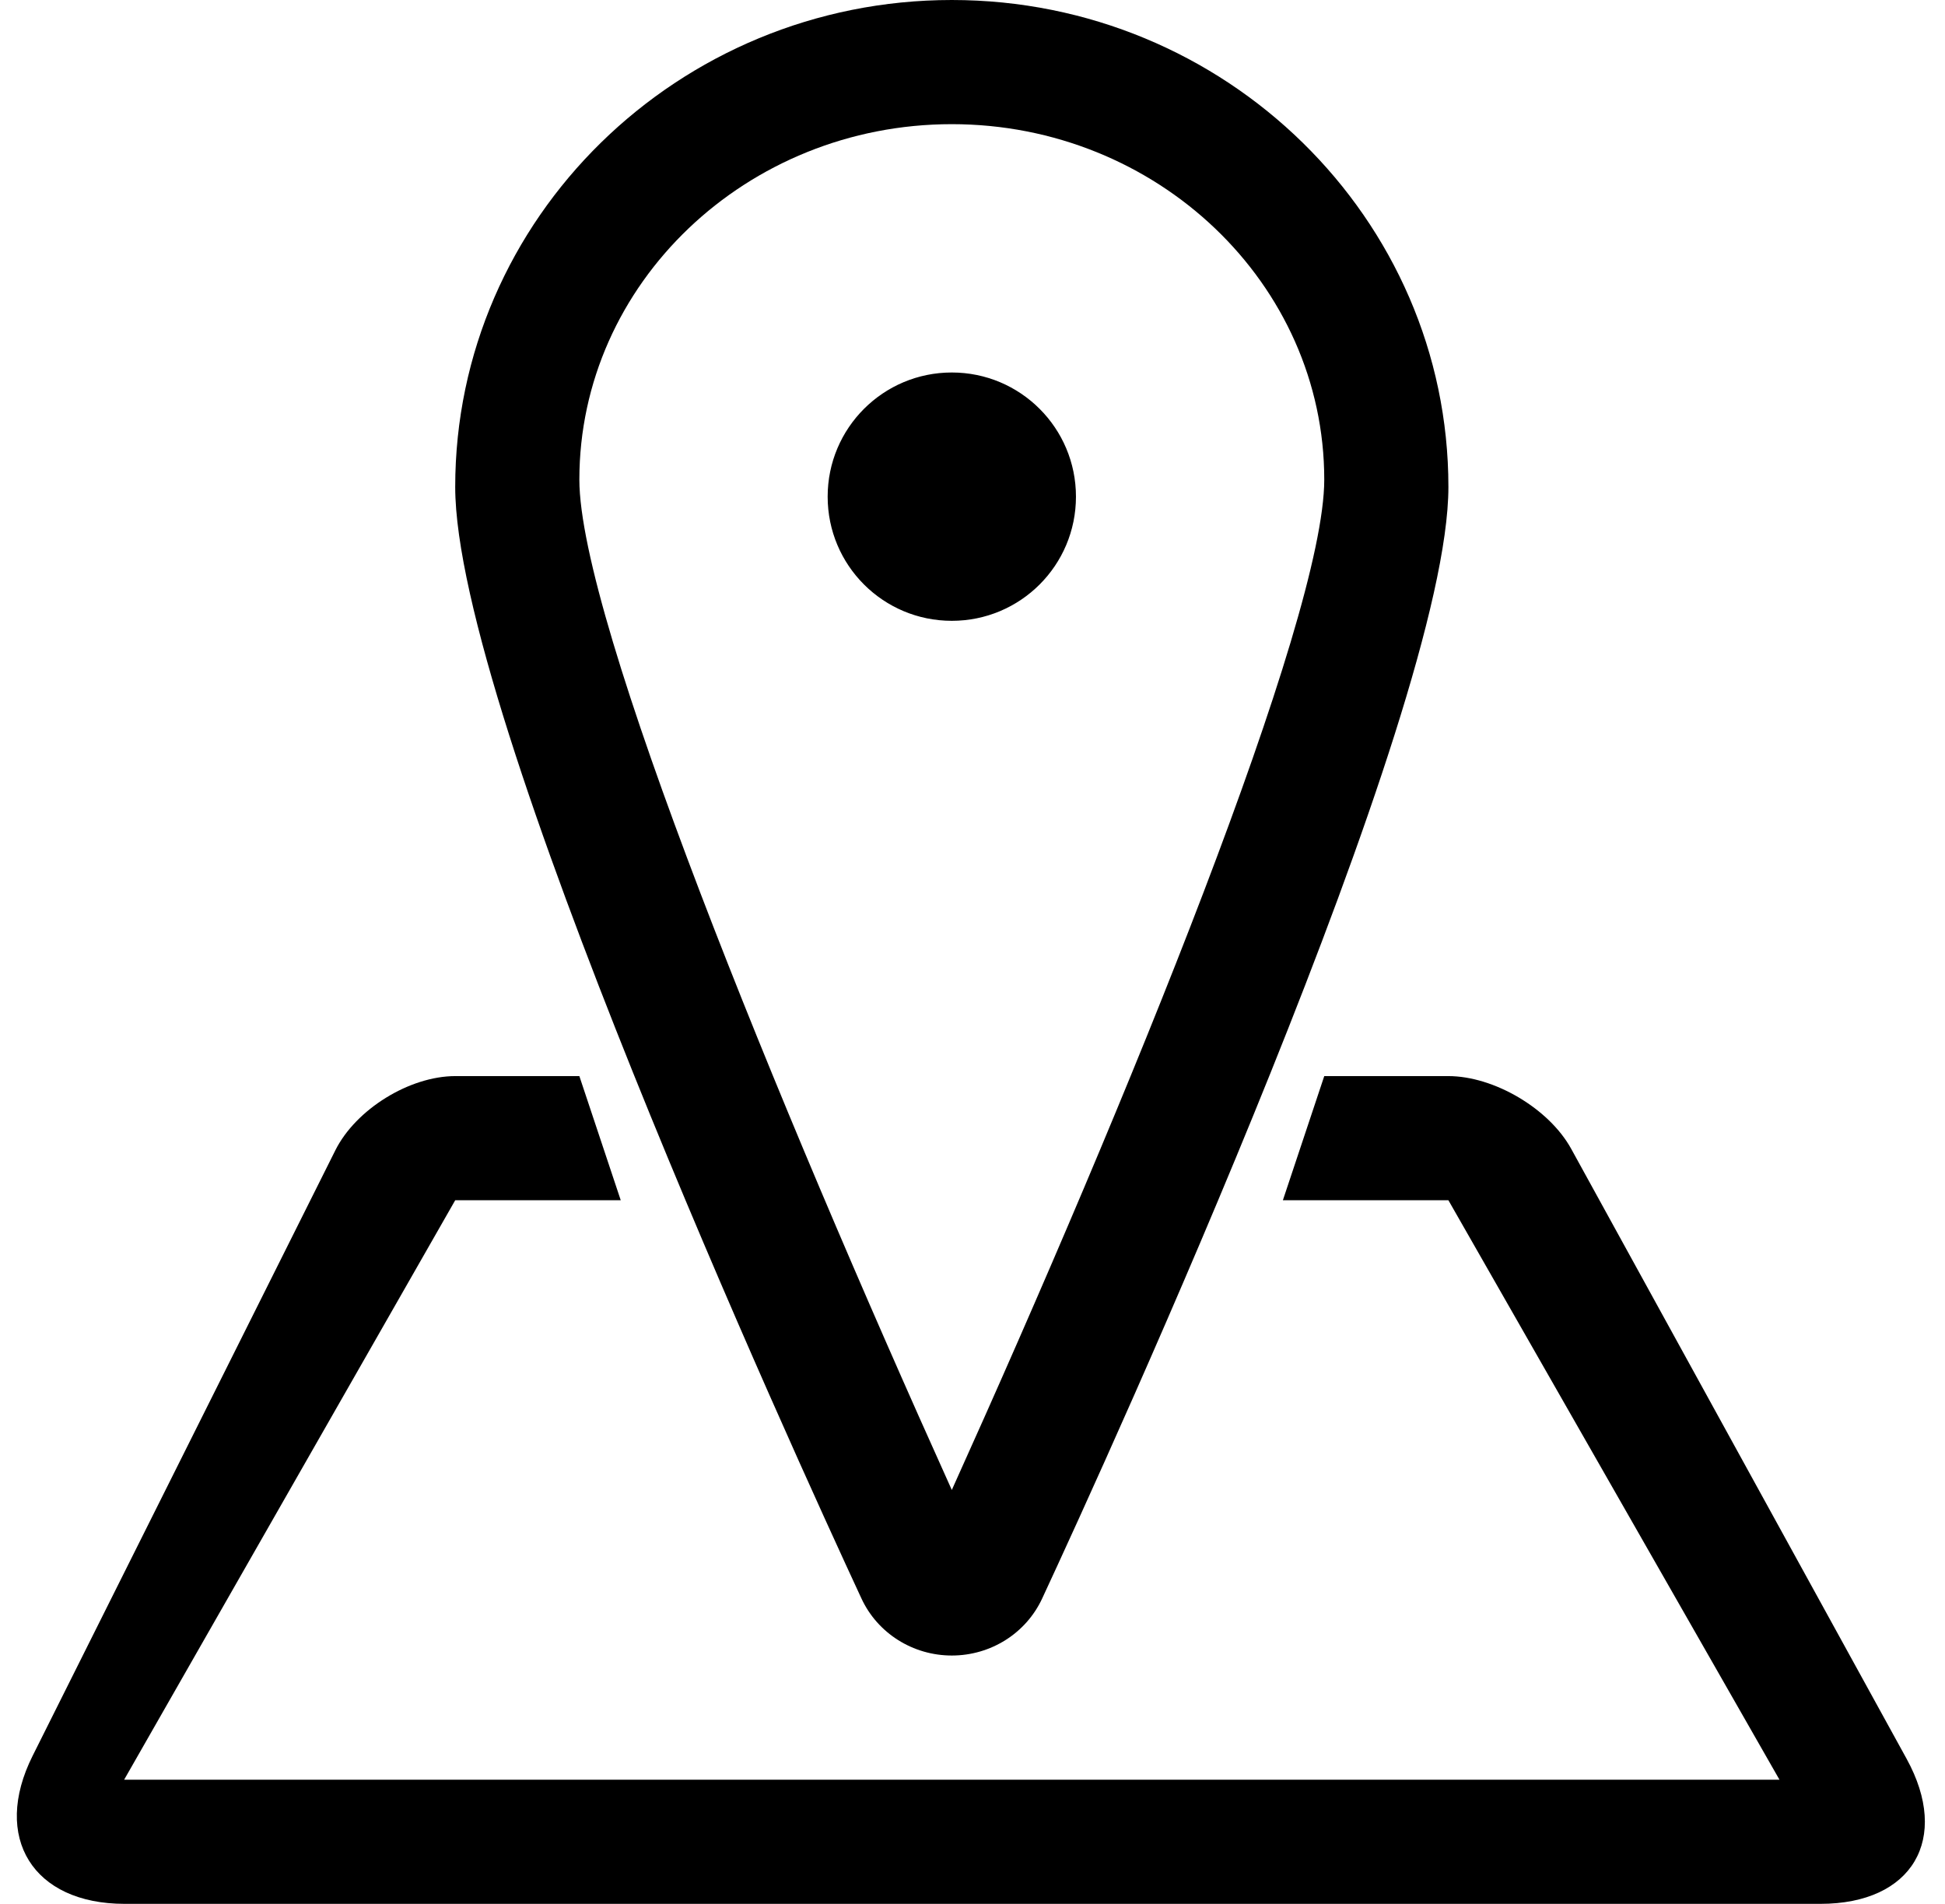
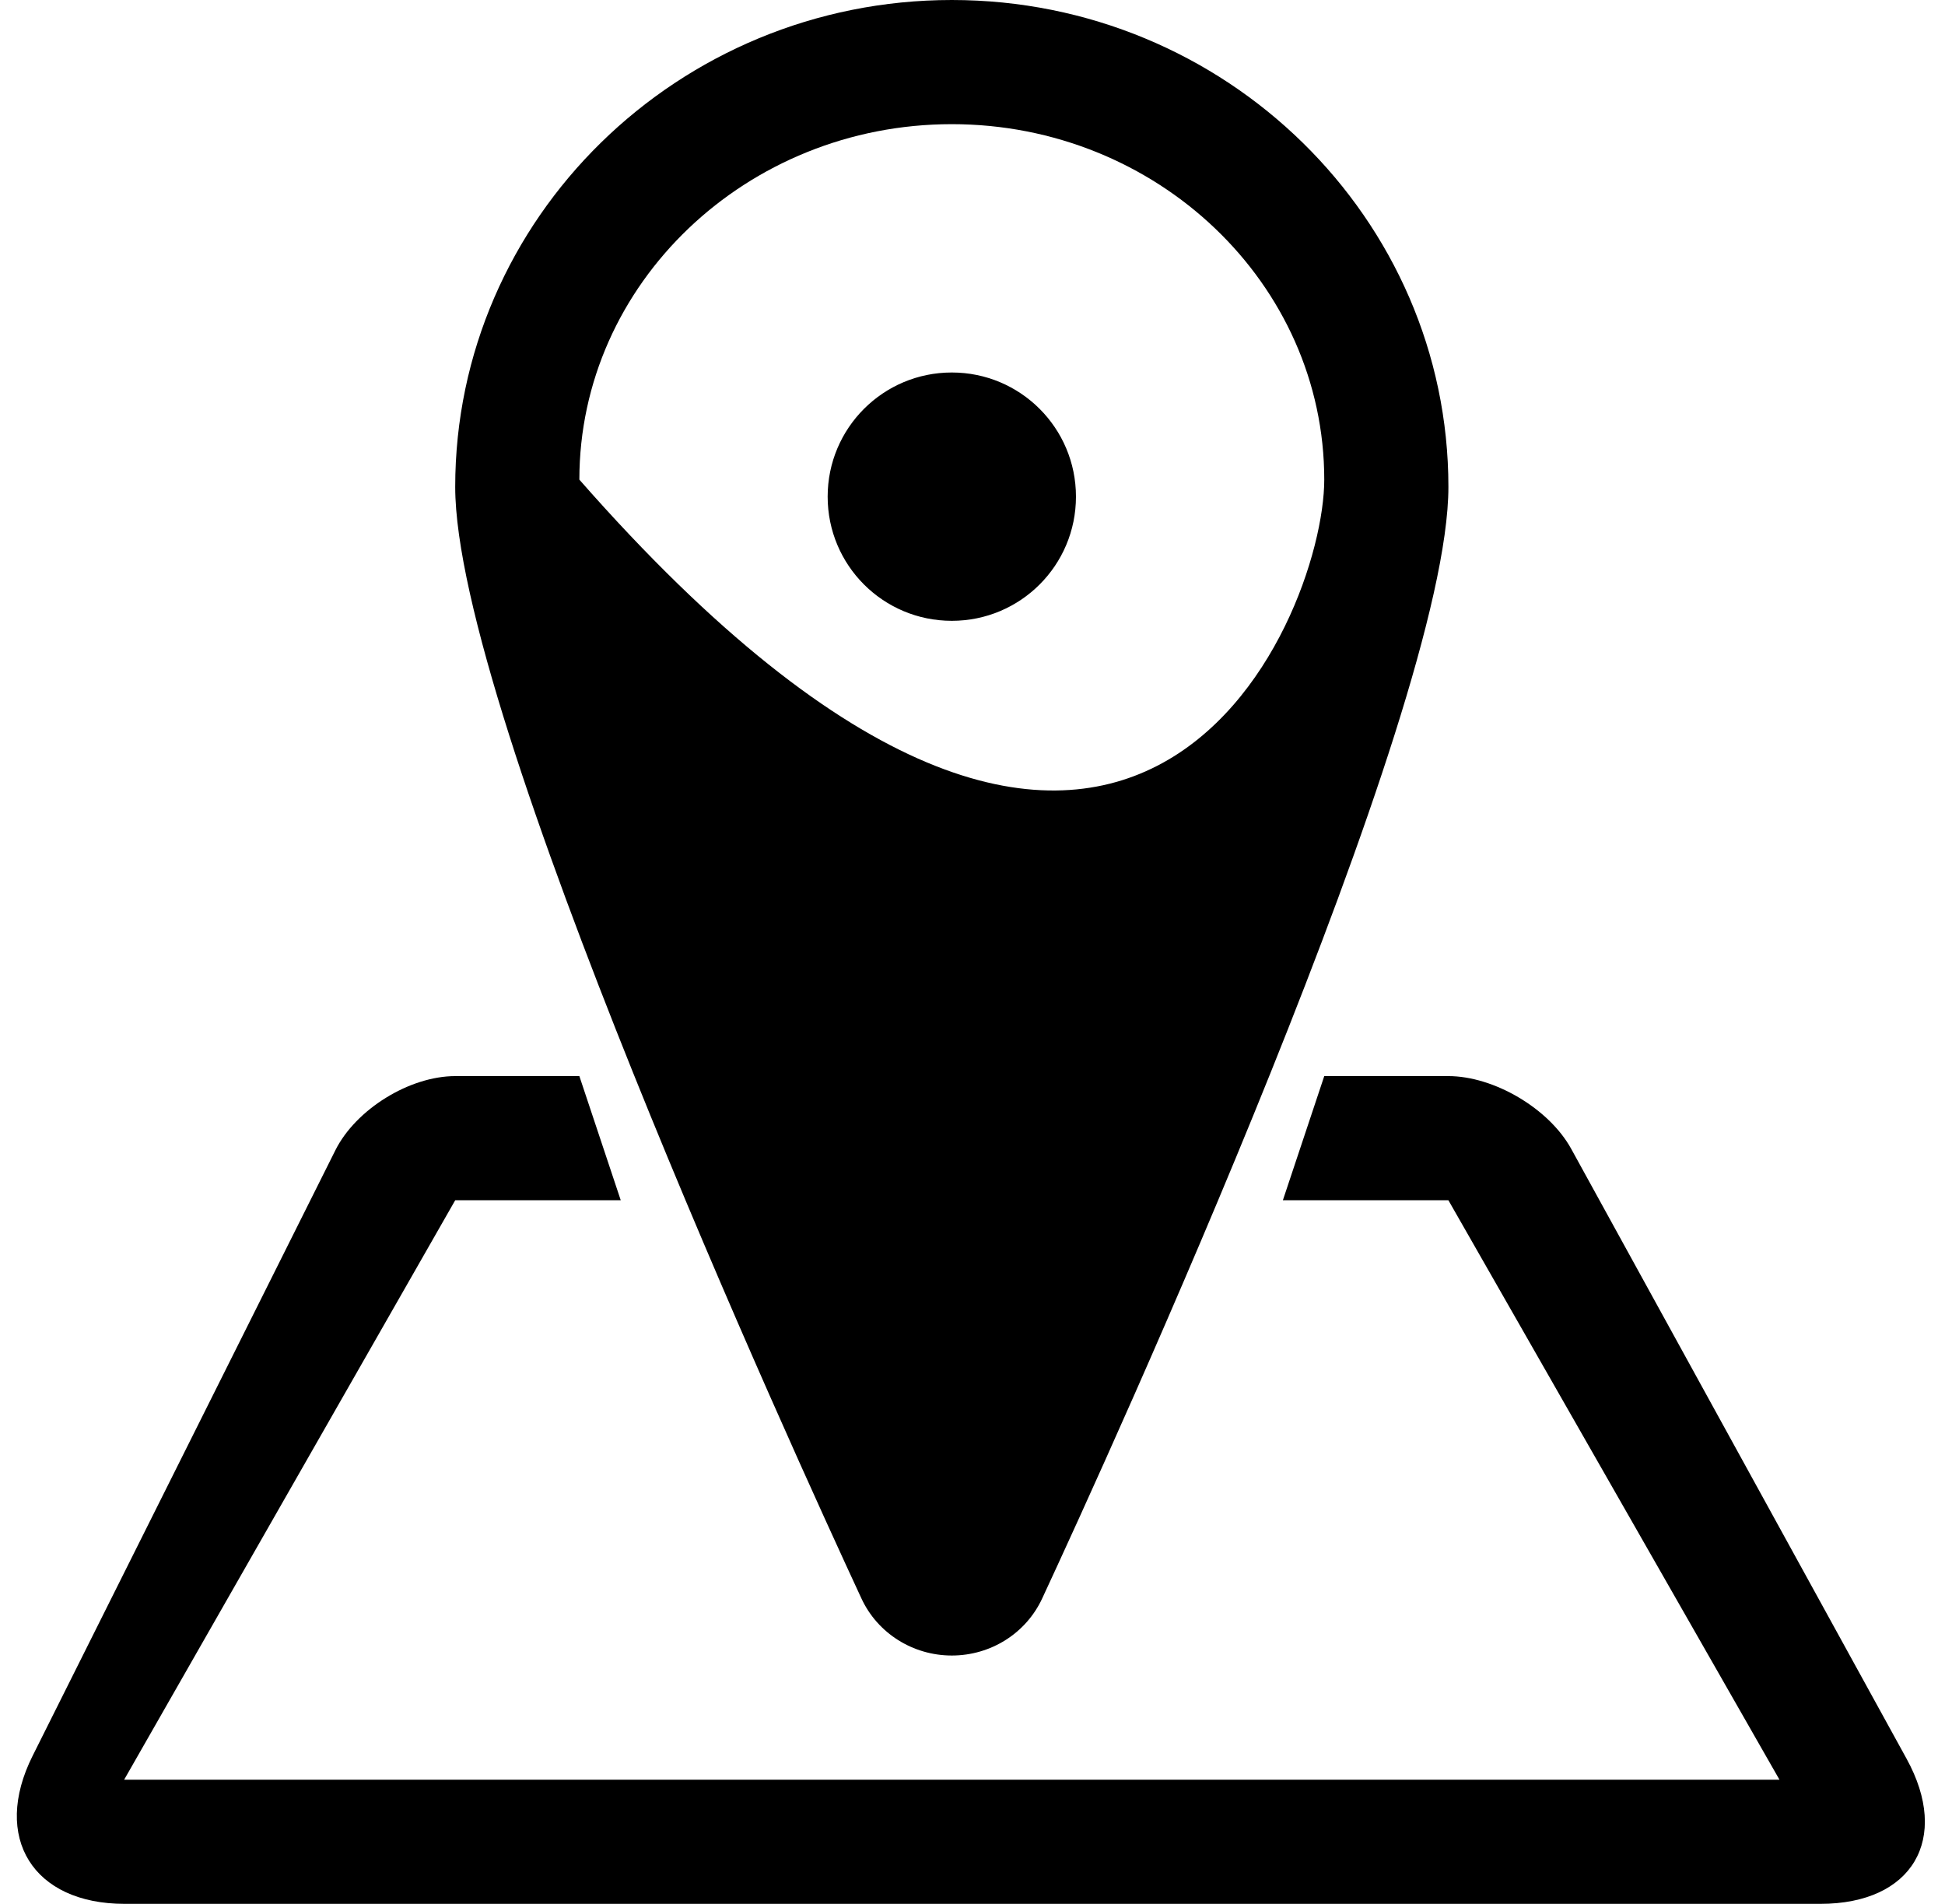
<svg xmlns="http://www.w3.org/2000/svg" width="47px" height="46px" viewBox="0 0 47 46">
  <title>Group 3</title>
  <desc>Created with Sketch.</desc>
  <g id="Style-Guide" stroke="none" stroke-width="1" fill="none" fill-rule="evenodd">
    <g id="Icons,-images" transform="translate(-1130, -591)">
      <g id="Group-3" transform="translate(1123, 588)">
-         <rect id="container" x="0" y="0" width="60" height="60" />
-         <path d="M21,14.589 C21,17.975 25.779,29.65 30,39 C34.224,29.65 39,17.972 39,14.589 C39,9.853 34.962,6 30,6 C25.038,6 21,9.853 21,14.589 Z M30,43 C29.059,43 28.205,42.461 27.816,41.621 C26.177,38.092 18,20.2 18,14.765 C18,8.278 23.383,3 30,3 C36.617,3 42,8.278 42,14.765 C42,20.2 33.826,38.092 32.184,41.621 C31.795,42.461 30.943,43 30,43 Z M33,15 C33,16.66 31.658,18 30,18 C28.342,18 27,16.66 27,15 C27,13.342 28.342,12 30,12 C31.658,12 33,13.342 33,15 Z M10.01,49 C7.795,49 6.801,47.397 7.788,45.424 L15.104,30.792 C15.599,29.803 16.894,29 18.005,29 L21,29 L22,32 L18,32 L10,46 L50,46 L42,32 L38,32 L39,29 L41.995,29 C43.102,29 44.431,29.784 44.967,30.757 L53.071,45.493 C54.137,47.43 53.213,49 50.99,49 L10.01,49 Z" id="ic_locate_service" fill="#000000" />
+         <path d="M21,14.589 C34.224,29.65 39,17.972 39,14.589 C39,9.853 34.962,6 30,6 C25.038,6 21,9.853 21,14.589 Z M30,43 C29.059,43 28.205,42.461 27.816,41.621 C26.177,38.092 18,20.2 18,14.765 C18,8.278 23.383,3 30,3 C36.617,3 42,8.278 42,14.765 C42,20.2 33.826,38.092 32.184,41.621 C31.795,42.461 30.943,43 30,43 Z M33,15 C33,16.66 31.658,18 30,18 C28.342,18 27,16.66 27,15 C27,13.342 28.342,12 30,12 C31.658,12 33,13.342 33,15 Z M10.01,49 C7.795,49 6.801,47.397 7.788,45.424 L15.104,30.792 C15.599,29.803 16.894,29 18.005,29 L21,29 L22,32 L18,32 L10,46 L50,46 L42,32 L38,32 L39,29 L41.995,29 C43.102,29 44.431,29.784 44.967,30.757 L53.071,45.493 C54.137,47.43 53.213,49 50.99,49 L10.01,49 Z" id="ic_locate_service" fill="#000000" />
      </g>
    </g>
  </g>
</svg>